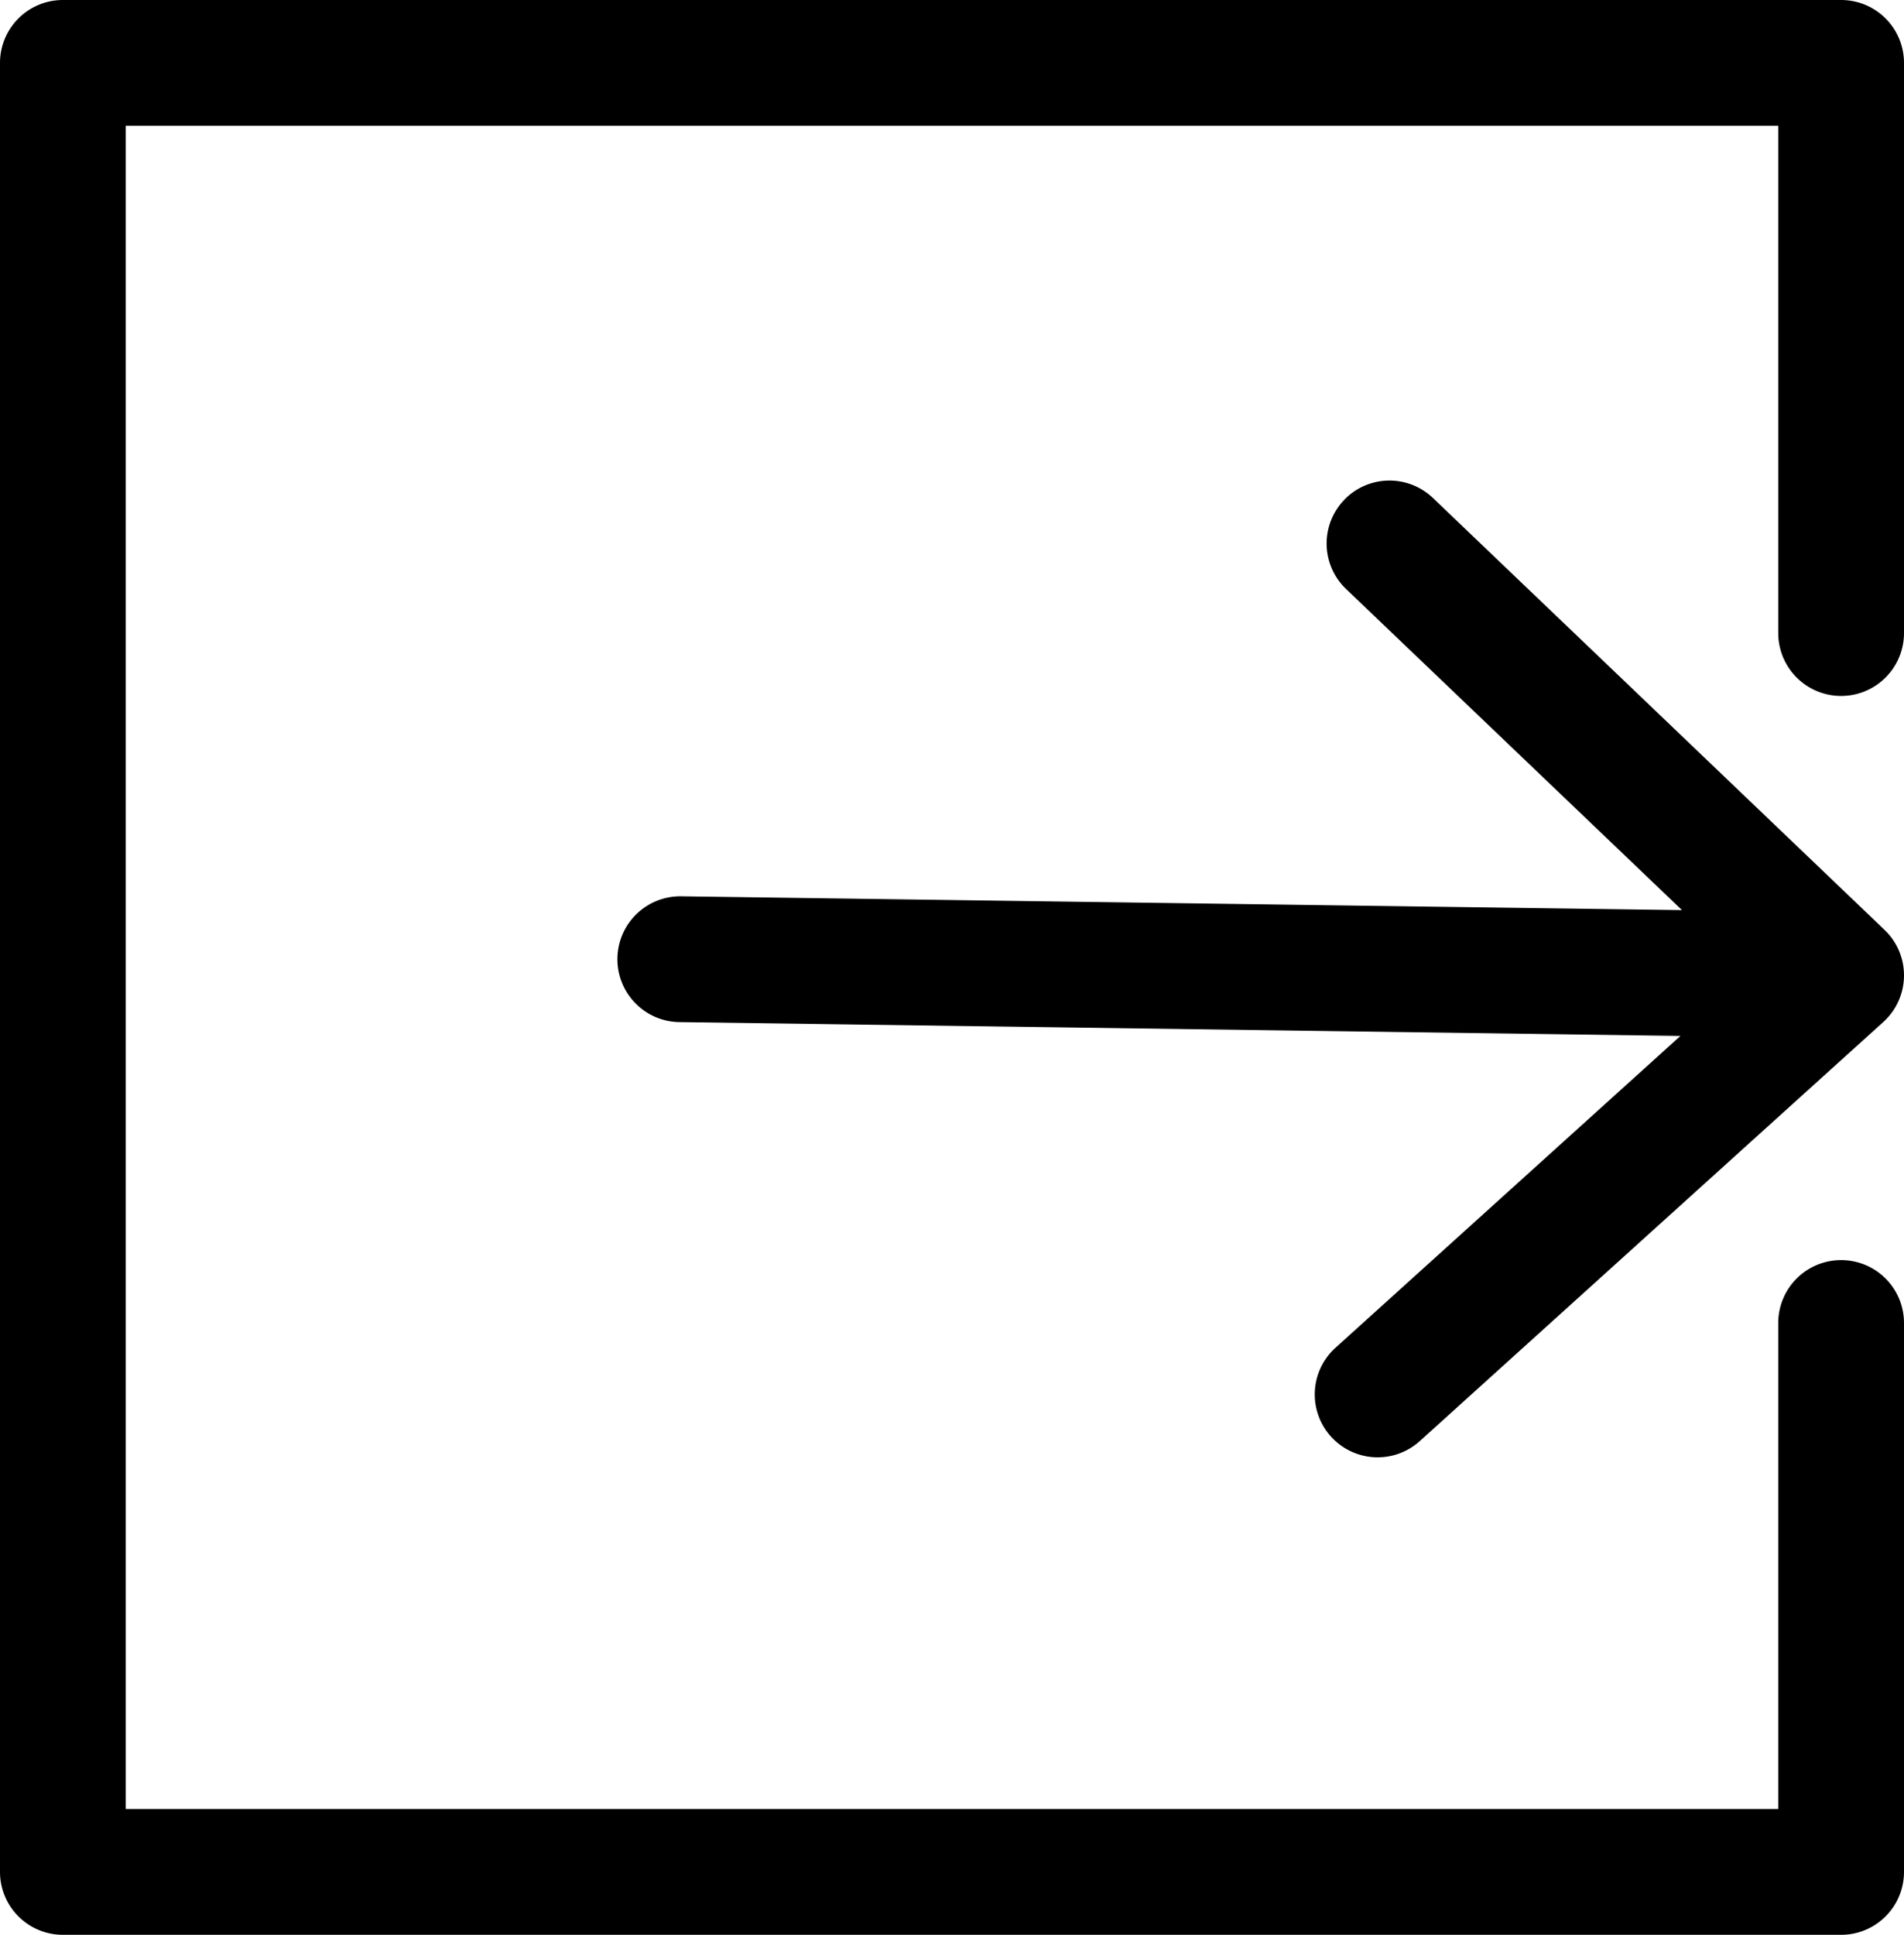
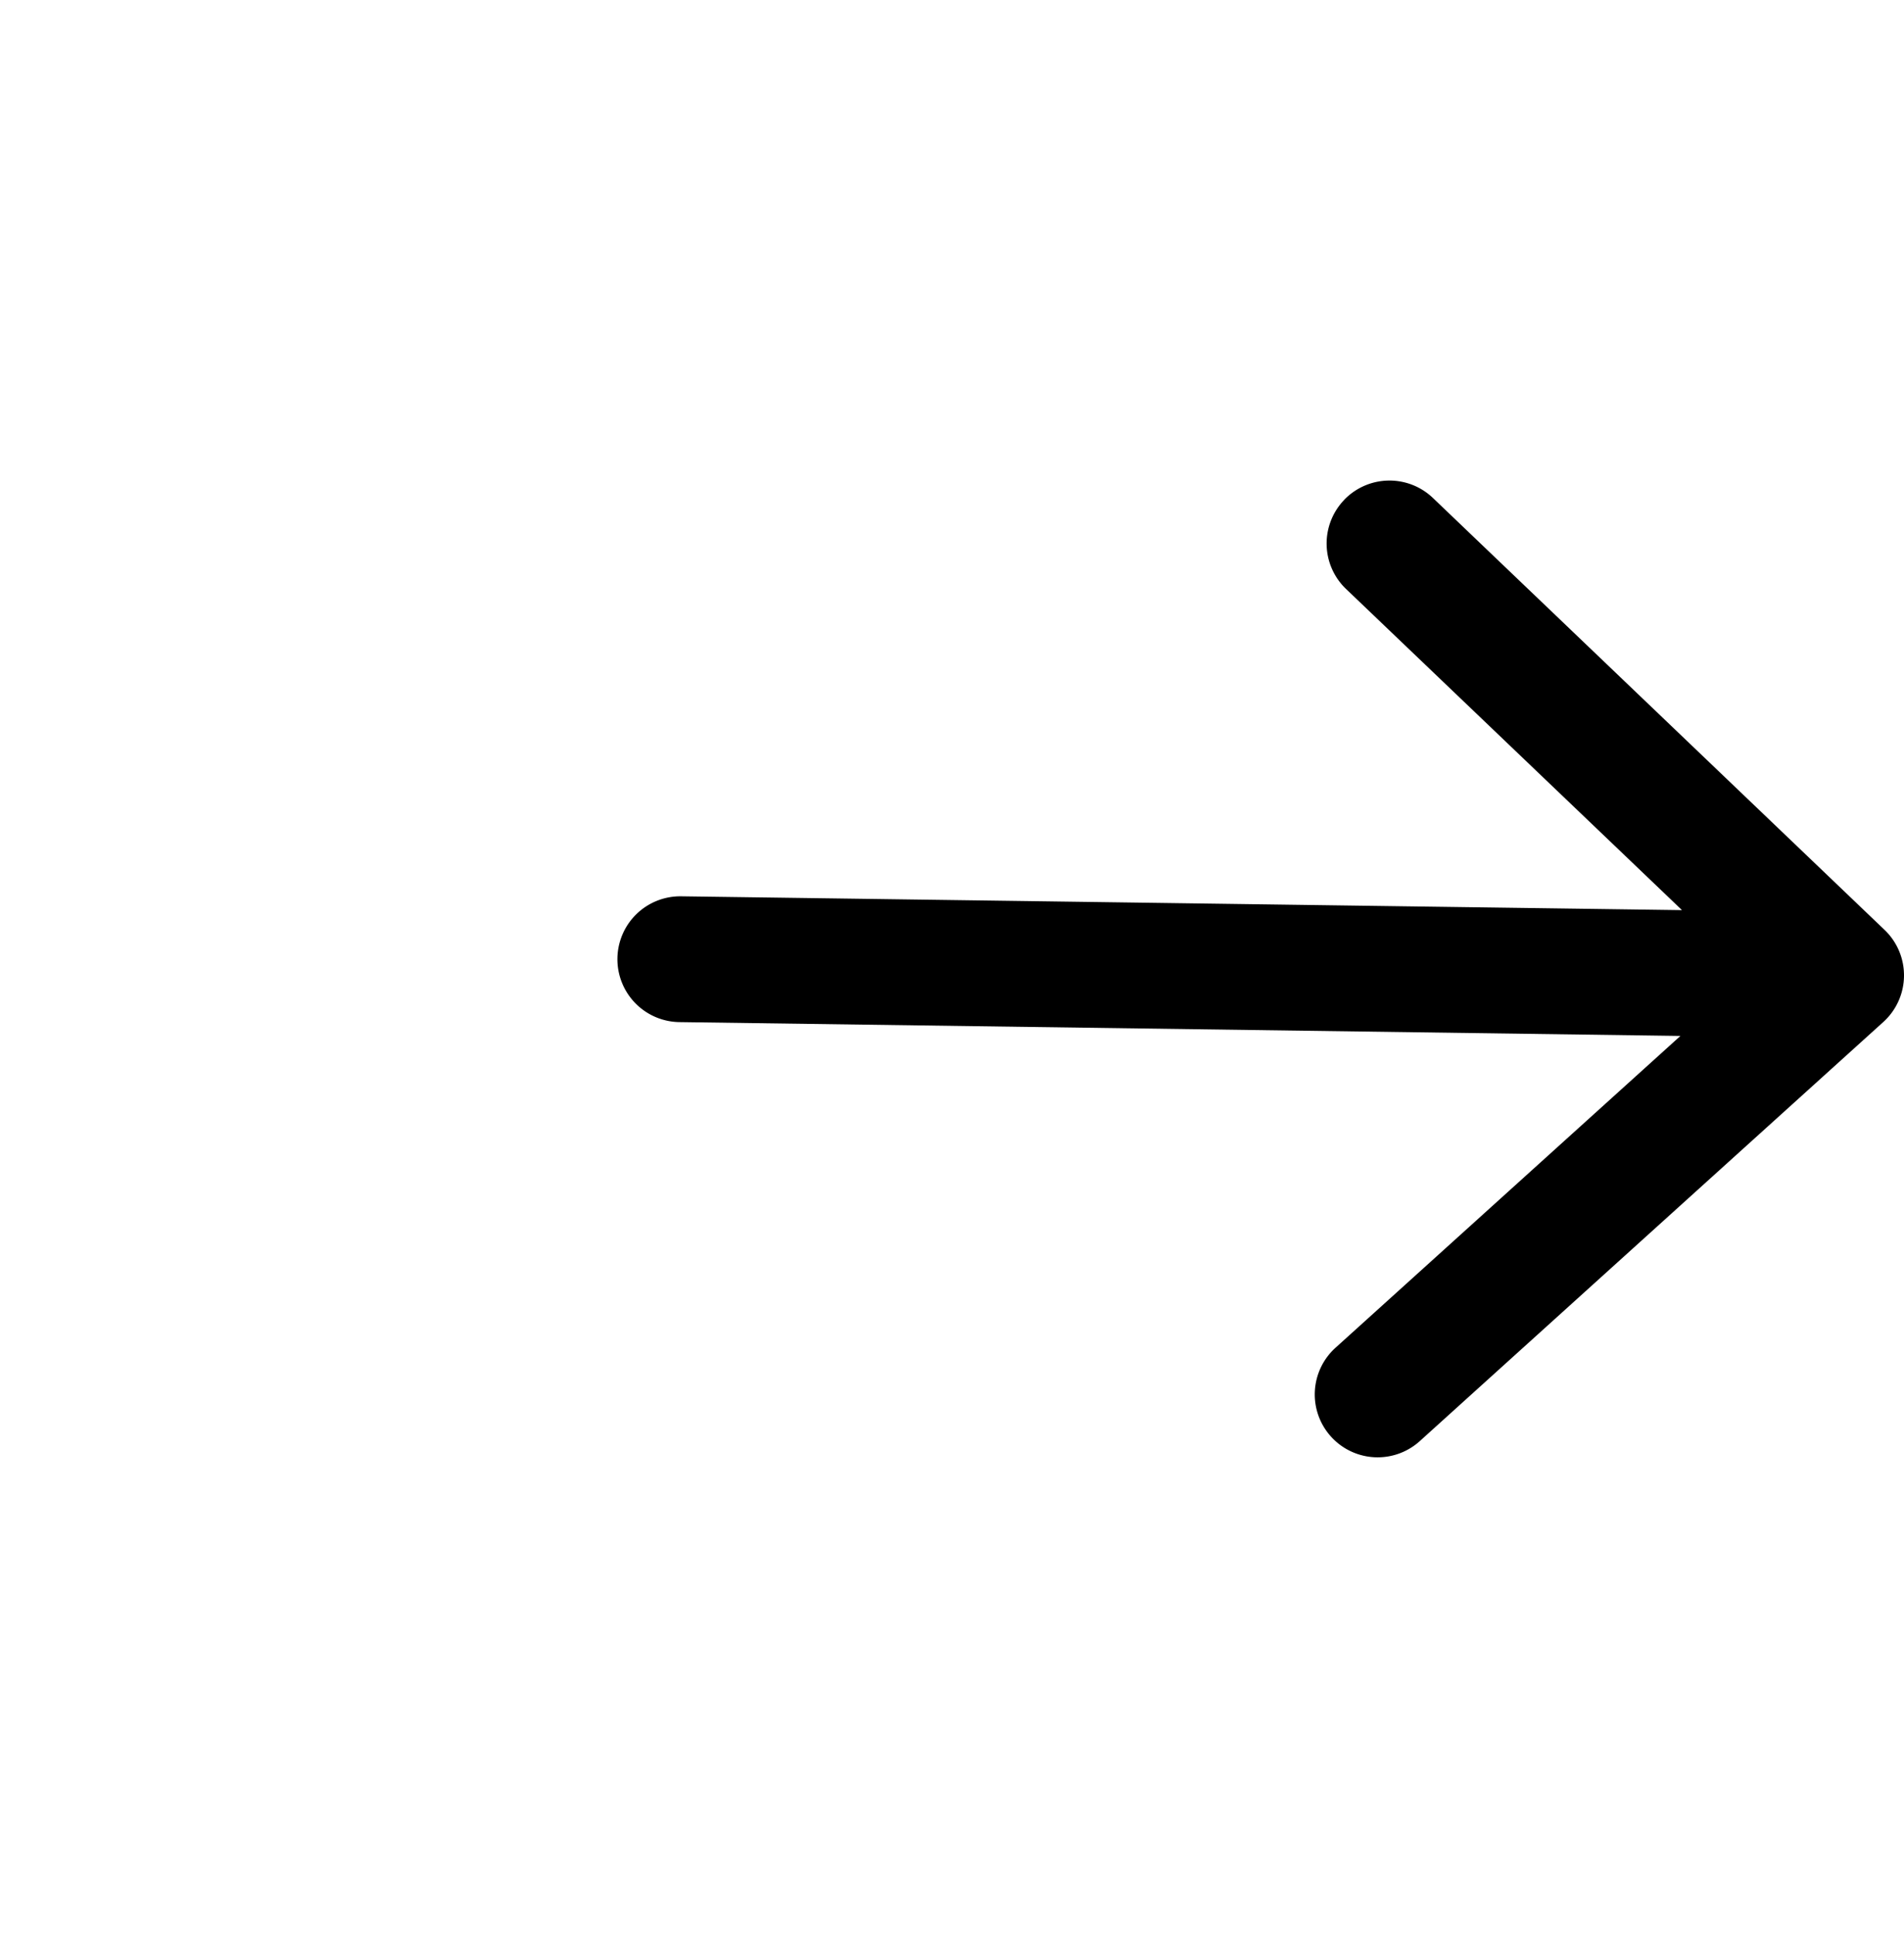
<svg xmlns="http://www.w3.org/2000/svg" viewBox="0 0 1211.17 1230.43">
  <g id="Capa_2" data-name="Capa 2">
    <g id="Capa_1-2" data-name="Capa 1">
      <path d="M855,317.93l0,.05a40,40,0,0,0,1.25,56.58l213.7,204.23L433.3,570a40,40,0,0,0-40.55,39.45h0A40,40,0,0,0,432.19,650l636.75,8.8L849.53,857.1a40,40,0,0,0-2.83,56.53l0,0a40,40,0,0,0,56.48,2.81L1198,649.94a40,40,0,0,0,.81-58.58L911.51,316.68A40,40,0,0,0,855,317.93Z" />
-       <path d="M1171.17,1230.43H40a40,40,0,0,1-40-40V40A40,40,0,0,1,40,0H1171.17a40,40,0,0,1,40,40V402.58a40,40,0,0,1-40,40h0a40,40,0,0,1-40-40V80H80V1150.43H1131.17V841.35a40,40,0,0,1,40-40h0a40,40,0,0,1,40,40v349.08A40,40,0,0,1,1171.17,1230.43Z" />
    </g>
  </g>
</svg>